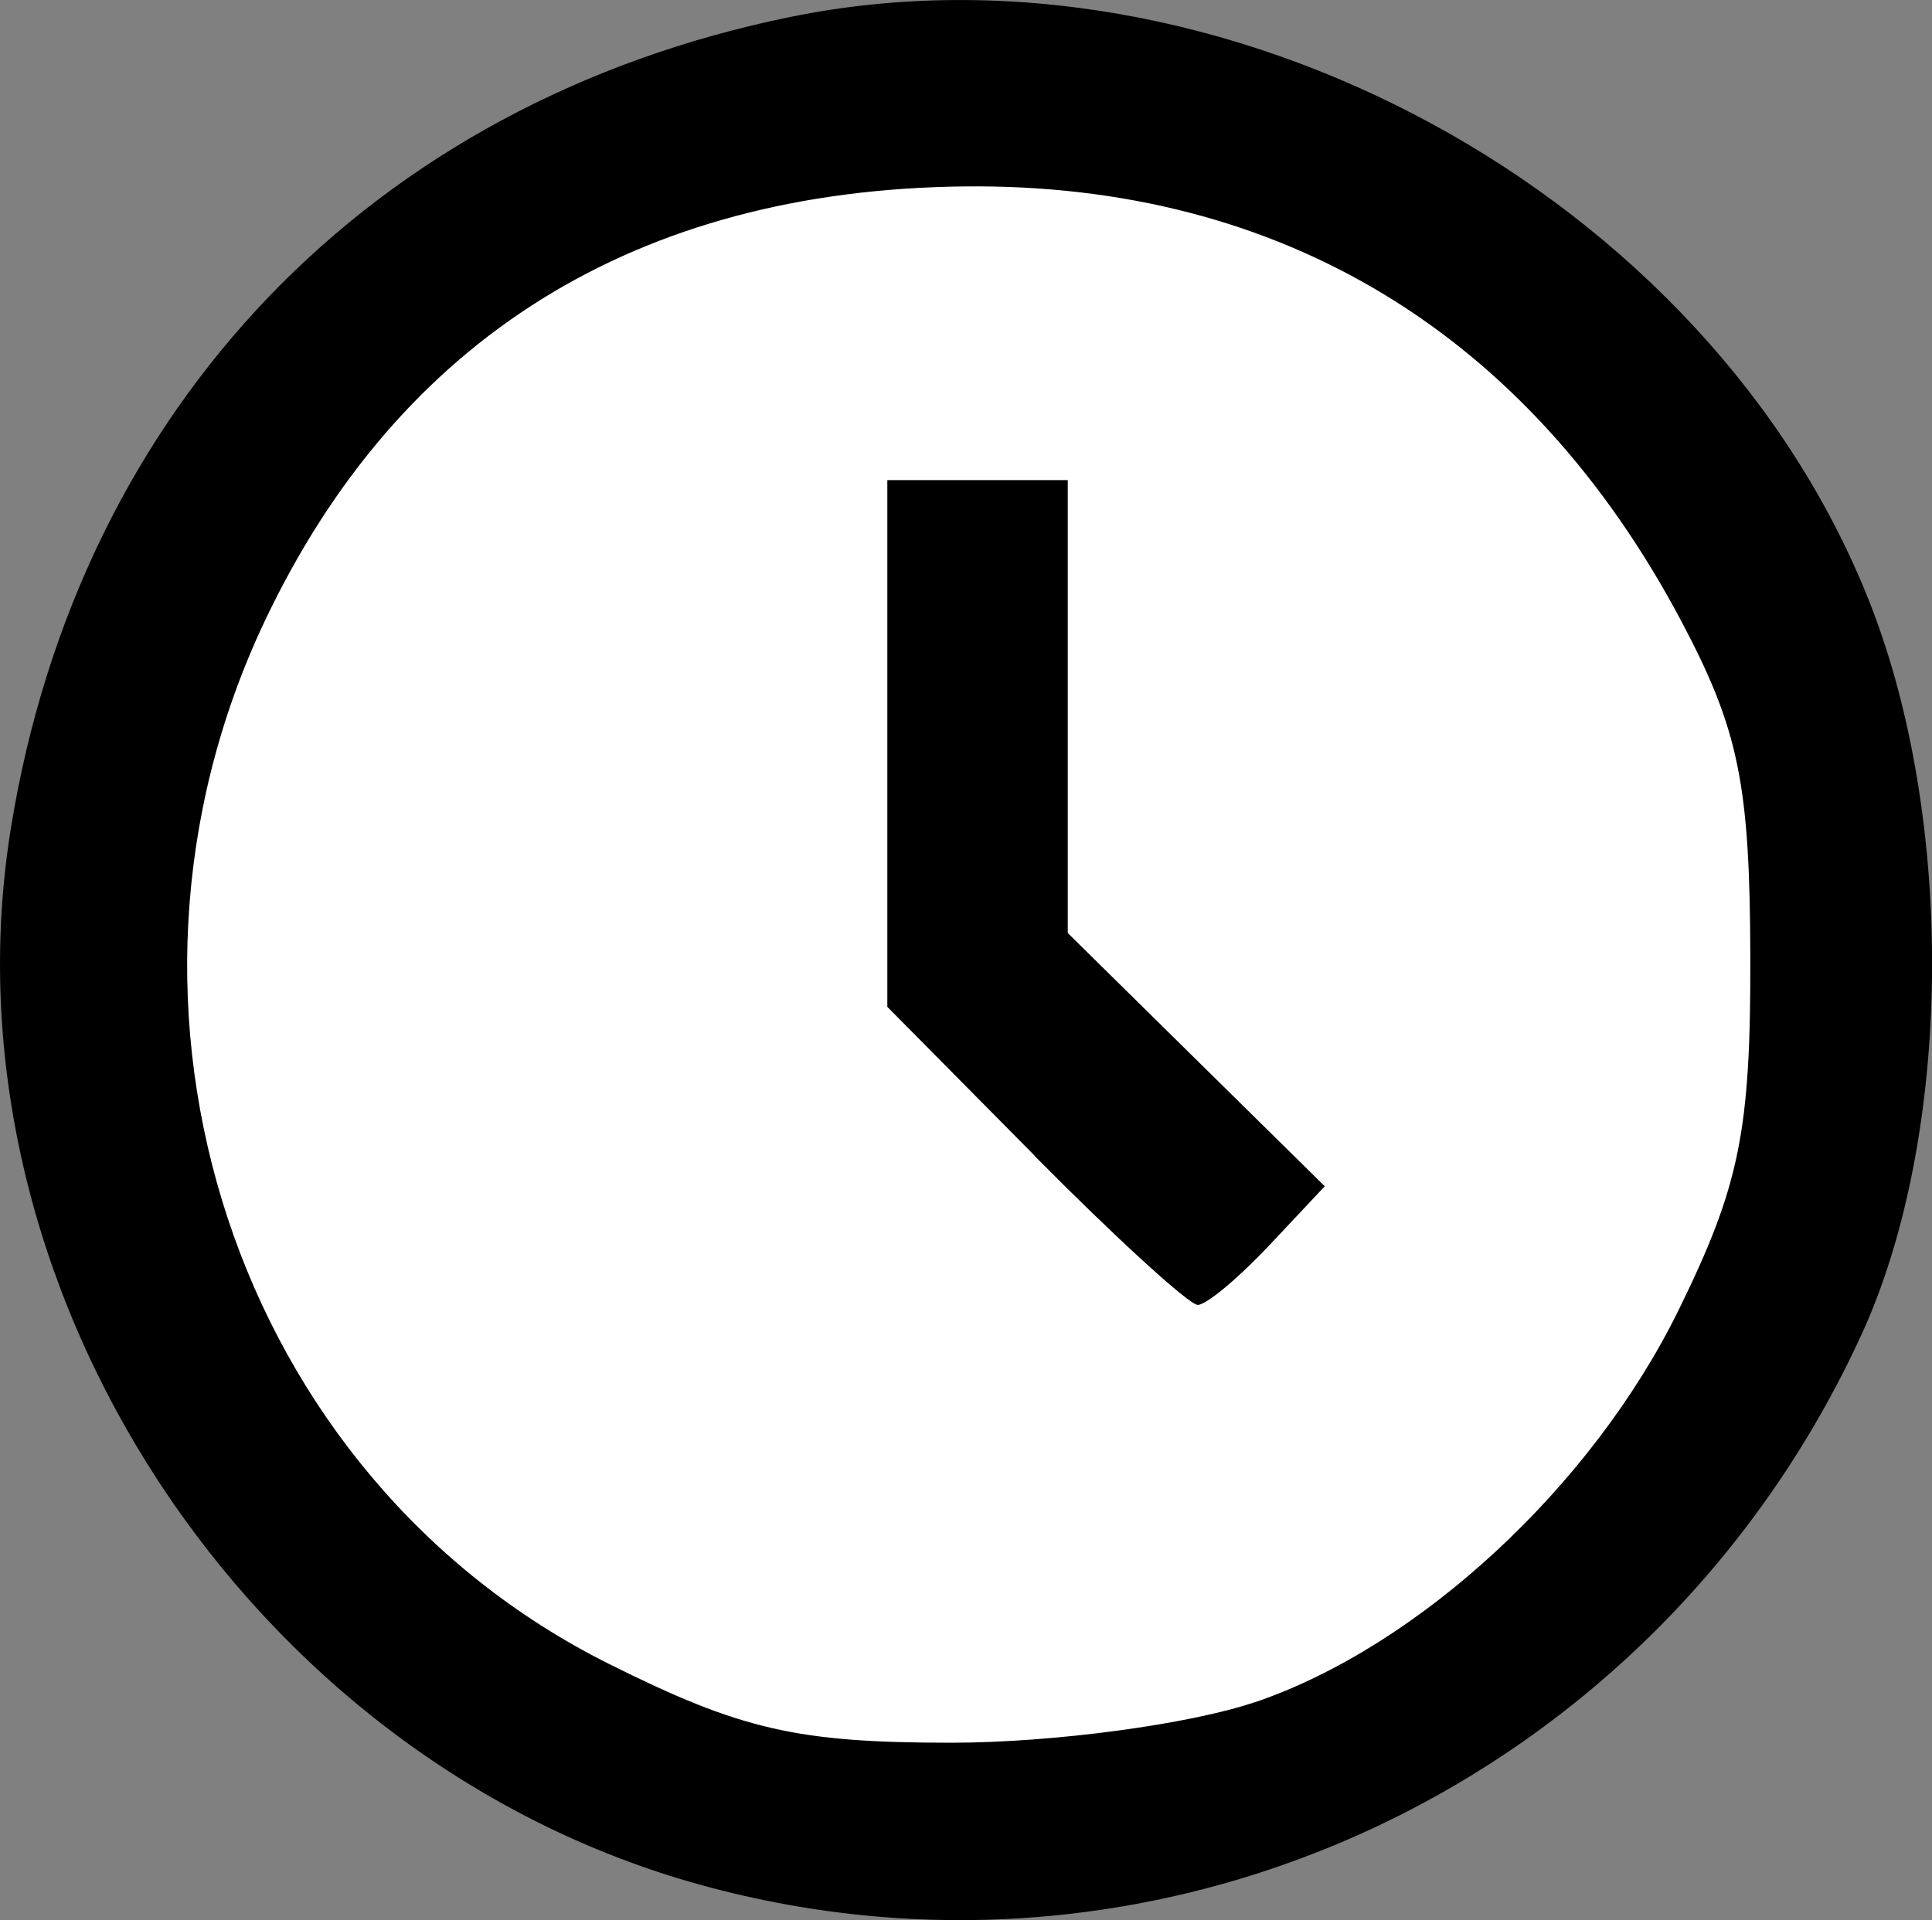
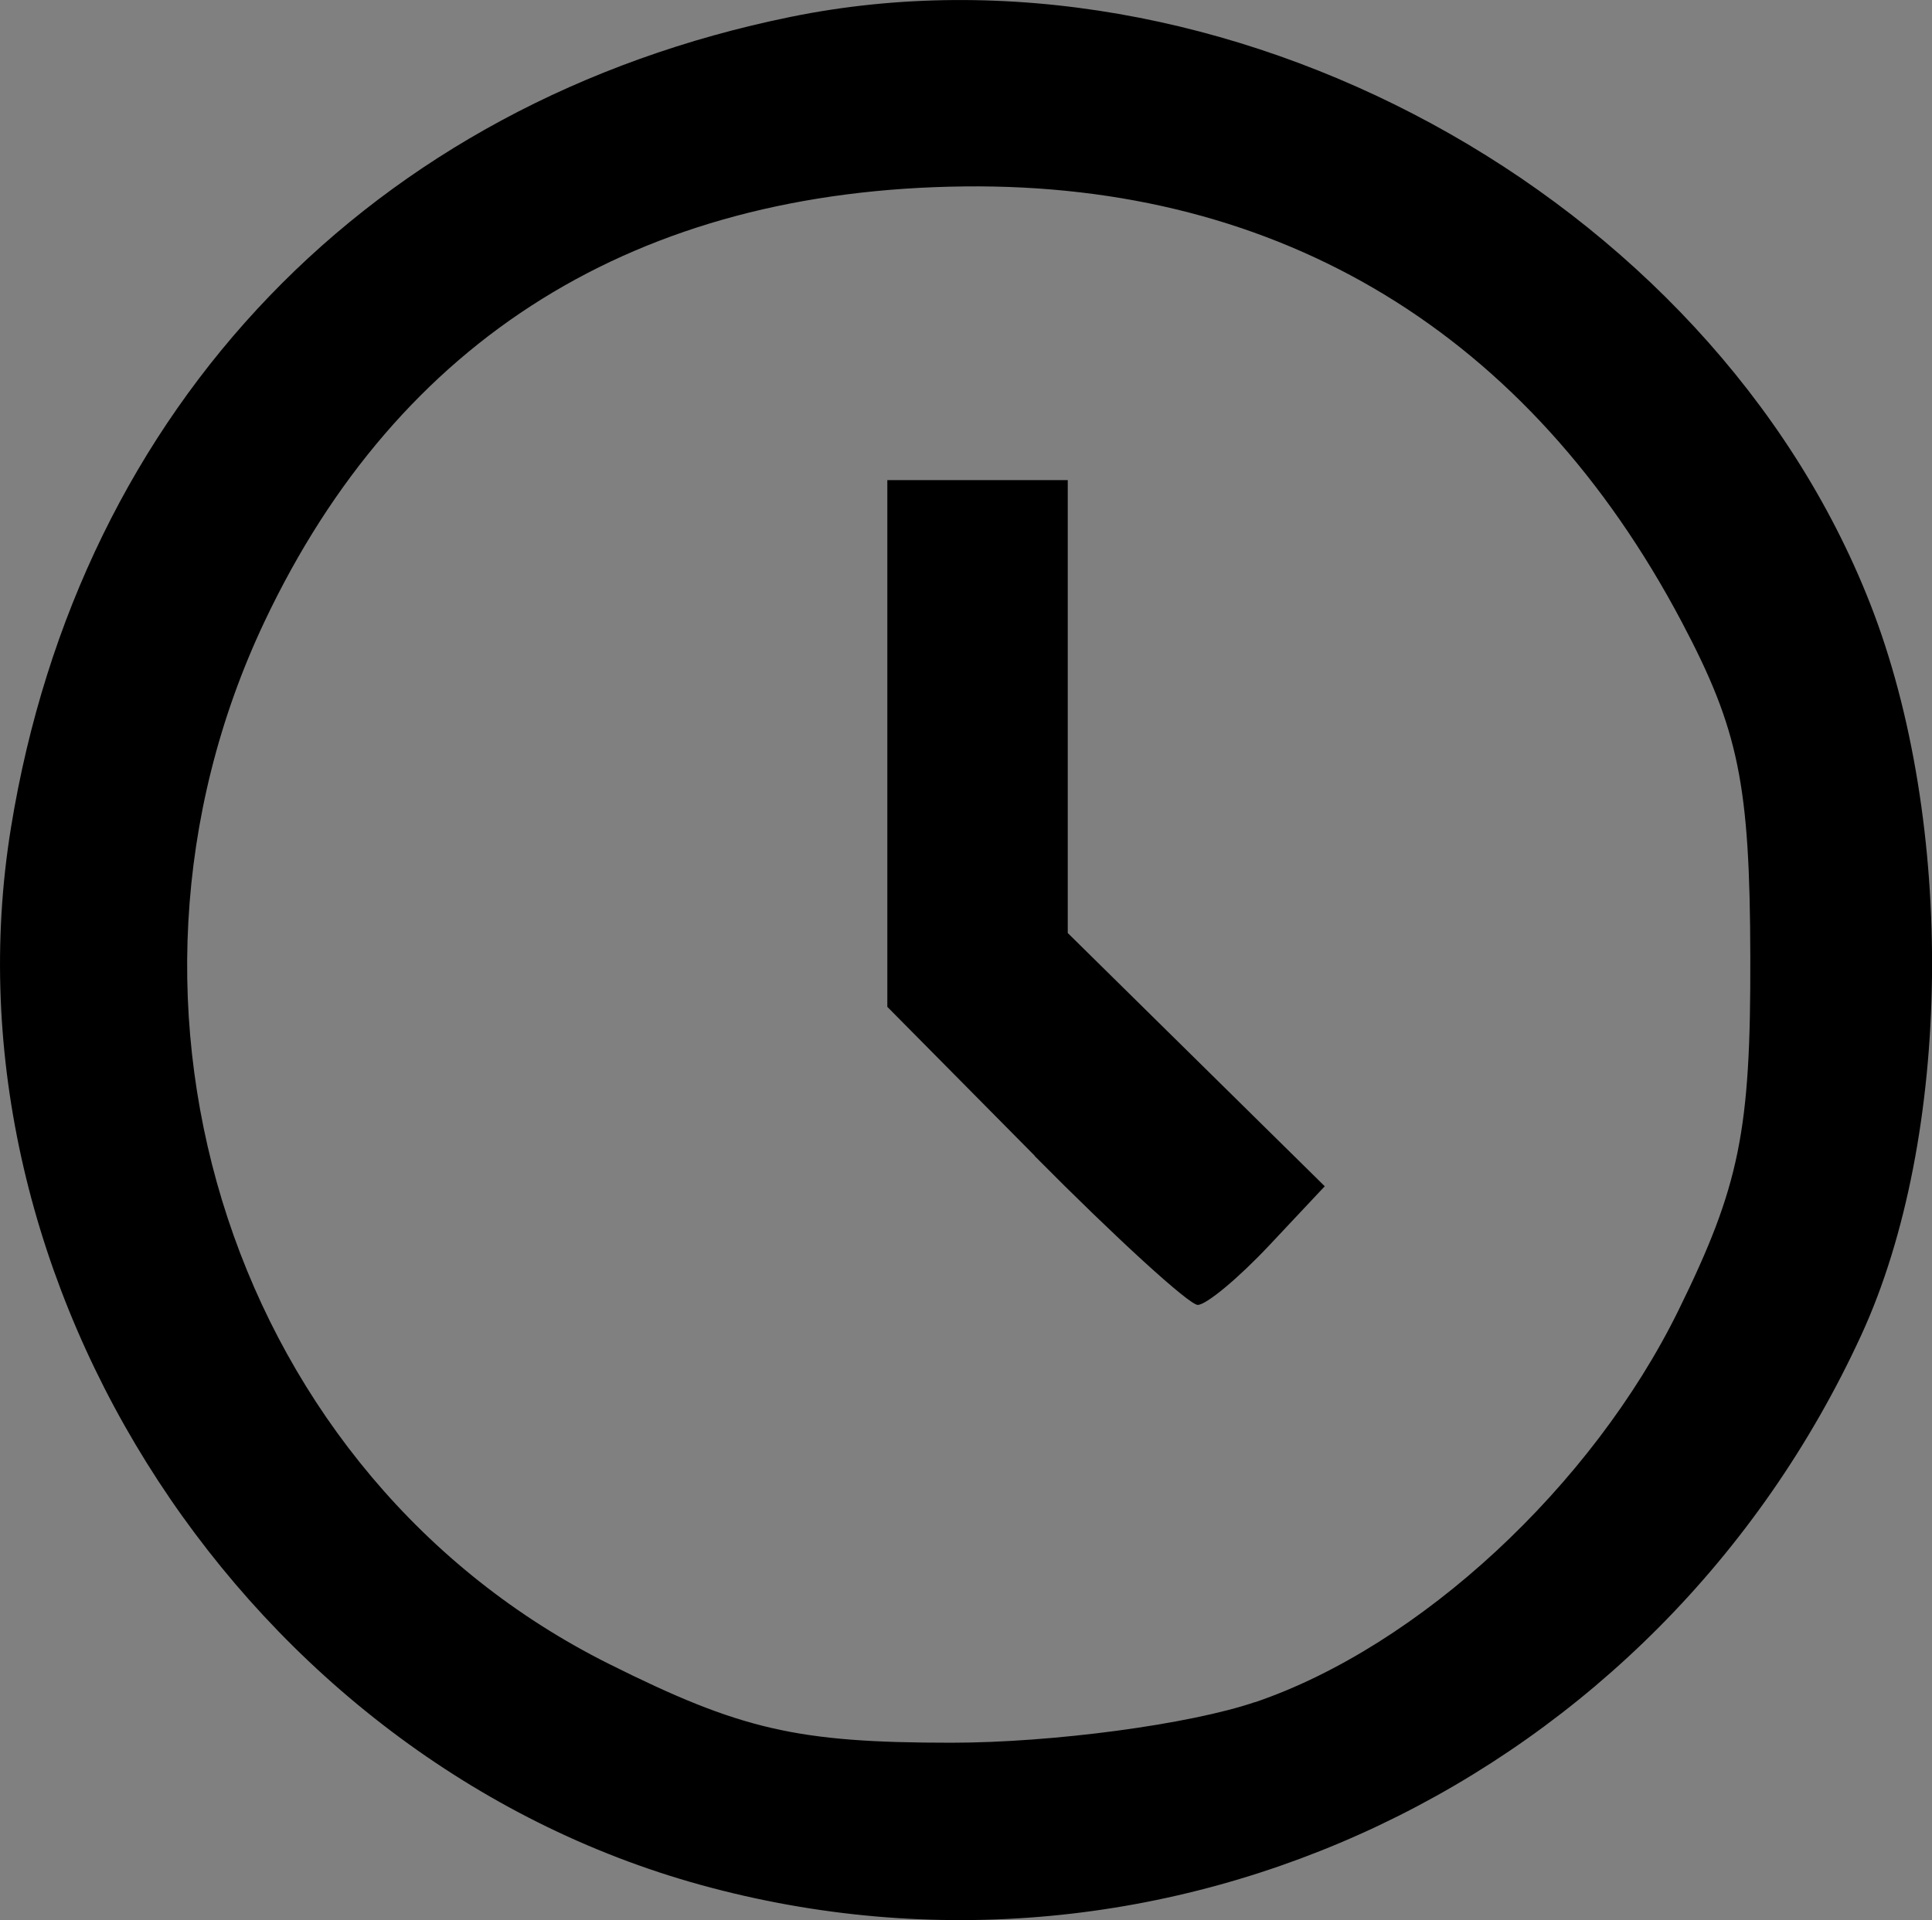
<svg xmlns="http://www.w3.org/2000/svg" xmlns:ns1="http://www.inkscape.org/namespaces/inkscape" xmlns:ns2="http://sodipodi.sourceforge.net/DTD/sodipodi-0.dtd" width="19.831mm" height="19.713mm" viewBox="0 0 19.831 19.713" version="1.1" id="svg8" ns1:version="1.0.2 (e86c870879, 2021-01-15)" ns2:docname="clock.svg">
  <rect x="0" y="0" width="19.831" height="19.713" fill="#808080" stroke="none" />
  <defs id="defs2" />
  <ns2:namedview id="base" pagecolor="#ffff82" bordercolor="#666666" borderopacity="1.0" ns1:pageopacity="0" ns1:pageshadow="2" ns1:zoom="3.8981666" ns1:cx="27.565699" ns1:cy="67.471708" ns1:document-units="mm" ns1:current-layer="layer1" ns1:document-rotation="0" showgrid="false" fit-margin-top="0" fit-margin-left="0" fit-margin-right="0" fit-margin-bottom="0" ns1:window-width="1920" ns1:window-height="1000" ns1:window-x="0" ns1:window-y="0" ns1:window-maximized="1" />
  <g ns1:label="Layer 1" ns1:groupmode="layer" id="layer1" transform="translate(-95.377,-97.992)">
-     <path id="path26" style="fill:#ffffff;stroke:none;stroke-width:0.257" ns2:type="inkscape:offset" ns1:radius="1.8678652" ns1:original="M 36.4375 7.5117188 C 30.936857 7.6826636 27.331331 8.5132663 23.300781 10.539062 C 15.292247 14.564234 9.7157951 22.407157 7.7851562 32.363281 C 7.3234313 34.744354 7.3898829 40.47658 7.9101562 43.171875 C 9.3575212 50.670008 13.420986 57.276594 19.300781 61.689453 C 22.810085 64.323227 28.036369 66.705933 31.380859 67.197266 C 34.999147 67.728824 41.688694 67.43355 46.164062 66.544922 C 51.713372 65.443056 57.700449 61.262276 62.105469 55.414062 C 63.844492 53.105295 65.935533 49.145801 66.794922 46.533203 C 67.999488 42.871246 68.151214 33.339511 67.072266 29.121094 C 65.444624 22.757422 59.743137 15.280601 53.732422 11.628906 C 48.580772 8.4991205 43.512562 7.2918455 36.4375 7.5117188 z M 34.236328 18.474609 L 37.826172 18.474609 L 41.417969 18.474609 L 41.417969 27.304688 L 41.417969 36.134766 L 46.419922 40.949219 C 49.171215 43.598229 51.423828 45.900427 51.423828 46.064453 C 51.423828 46.228481 50.387977 47.360681 49.123047 48.580078 C 47.858114 49.799474 46.701876 50.796875 46.552734 50.796875 C 46.151266 50.796875 44.399298 49.185852 39.044922 43.888672 L 34.236328 39.130859 L 34.236328 28.802734 L 34.236328 18.474609 z " d="M 36.379,5.645 C 30.716,5.821 26.71,6.737 22.463,8.871 13.895,13.177 7.975,21.572 5.951,32.008 c -0.575,2.964 -0.483,8.367 0.125,11.518 1.532,7.936 5.838,14.956 12.104,19.658 3.789,2.844 9.003,5.284 12.93,5.861 4.044,0.594 10.671,0.275 15.418,-0.668 6.183,-1.228 12.433,-5.684 17.07,-11.84 1.924,-2.554 4.005,-6.485 4.971,-9.42 0.745,-2.266 1.035,-5.577 1.09,-9.051 0.055,-3.474 -0.147,-6.951 -0.775,-9.408 C 67.083,21.62 61.233,14 54.703,10.033 49.269,6.732 43.694,5.417 36.379,5.645 Z m -0.275,14.697 h 1.723 1.725 v 6.963 8.83 a 1.868,1.868 0 0 0 0.572,1.346 L 45.125,42.295 c 1.364,1.314 2.606,2.542 3.494,3.449 0.143,0.146 0.207,0.219 0.33,0.348 -0.339,0.356 -0.68,0.716 -1.123,1.143 -0.499,0.481 -0.934,0.874 -1.328,1.223 -0.195,-0.169 -0.305,-0.25 -0.578,-0.502 -1.118,-1.028 -2.888,-2.751 -5.561,-5.395 l -4.256,-4.209 v -9.549 z" transform="matrix(0.265,0,0,0.265,95.377,97.992)" />
    <path style="fill:#000000;stroke-width:0.265" d="m 102.574,117.345 c -4.658,-1.282 -7.847,-6.17 -7.084,-10.858 0.704,-4.328 3.702,-7.445 8.004,-8.322 4.423,-0.902 9.432,1.822 11.079,6.024 0.881,2.247 0.842,5.481 -0.09,7.508 -2.106,4.582 -7.128,6.964 -11.909,5.648 z m 5.686,-1.877 c 1.686,-0.574 3.458,-2.216 4.346,-4.024 0.628,-1.279 0.742,-1.839 0.737,-3.629 -0.004,-1.773 -0.119,-2.332 -0.705,-3.44 -1.565,-2.958 -4.11,-4.504 -7.36,-4.469 -3.364,0.036 -5.807,1.555 -7.185,4.466 -1.886,3.986 -0.301,8.786 3.533,10.702 1.355,0.677 1.931,0.81 3.515,0.81 1.042,0 2.445,-0.188 3.118,-0.417 z m -2.262,-5.61 -1.513,-1.529 v -2.704 -2.704 h 0.926 0.926 v 2.325 2.325 l 1.319,1.3 1.319,1.3 -0.572,0.609 c -0.315,0.335 -0.644,0.609 -0.732,0.609 -0.088,0 -0.841,-0.688 -1.674,-1.529 z" id="path24" />
  </g>
</svg>